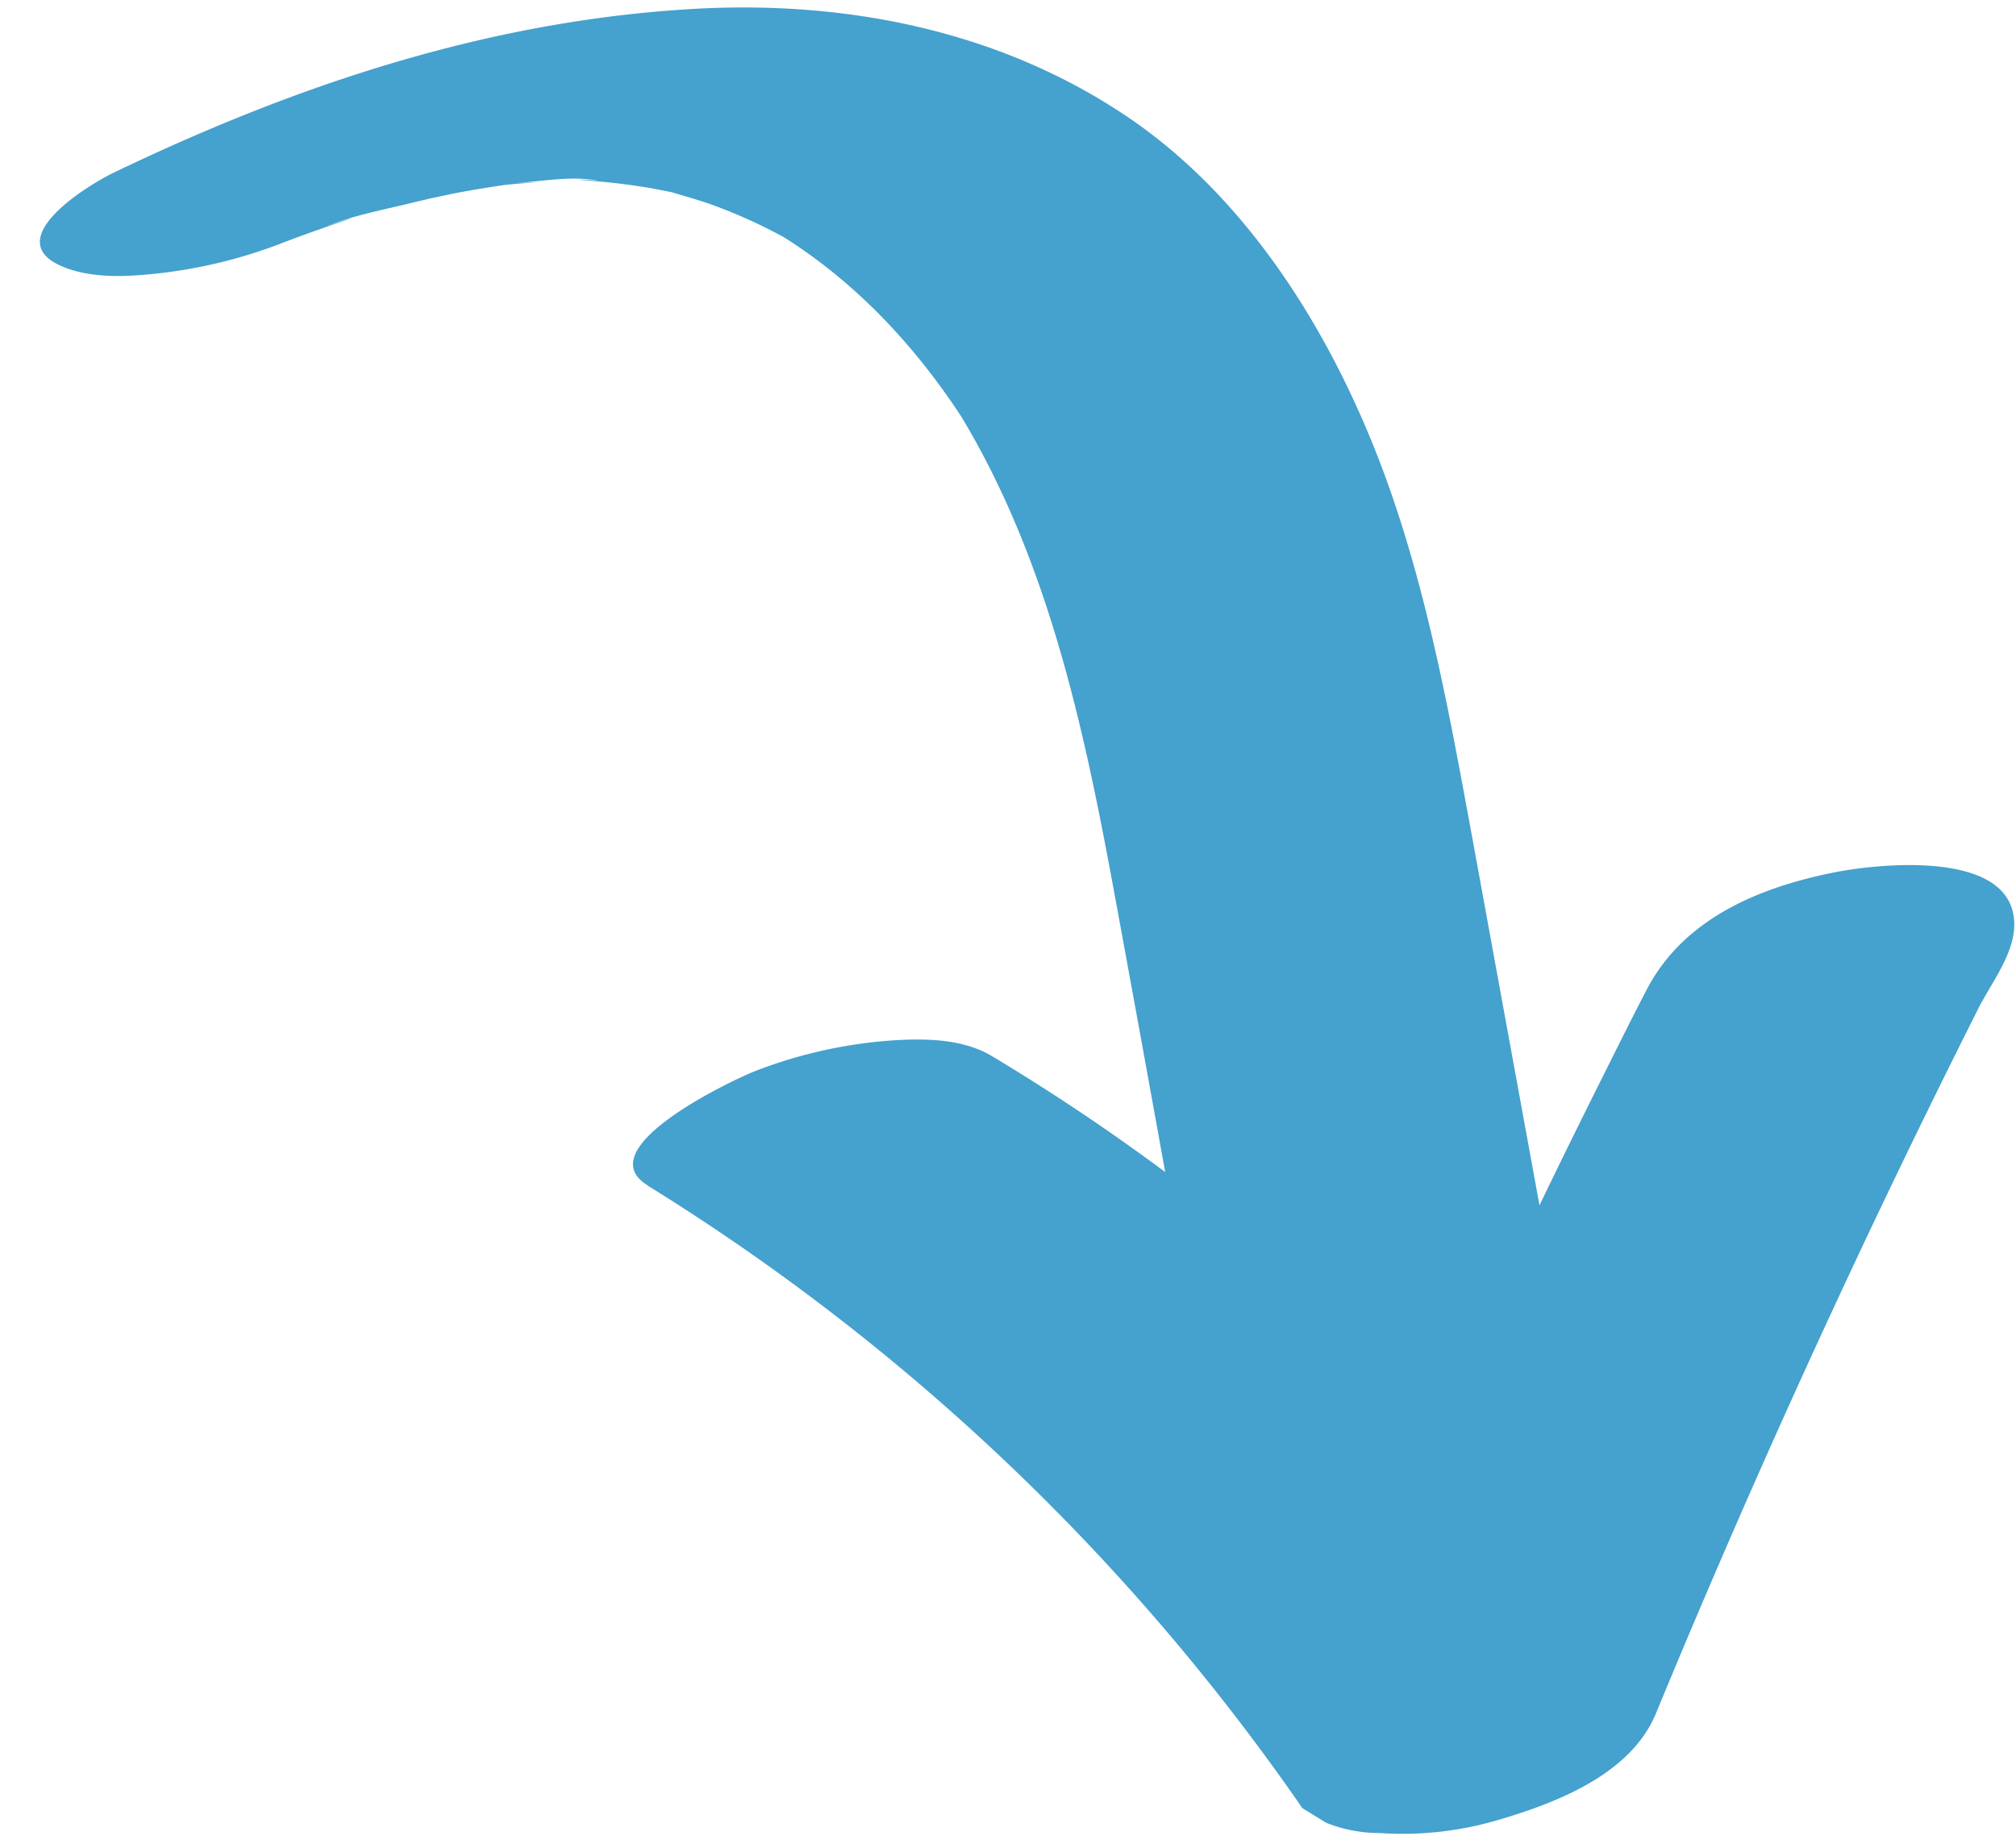
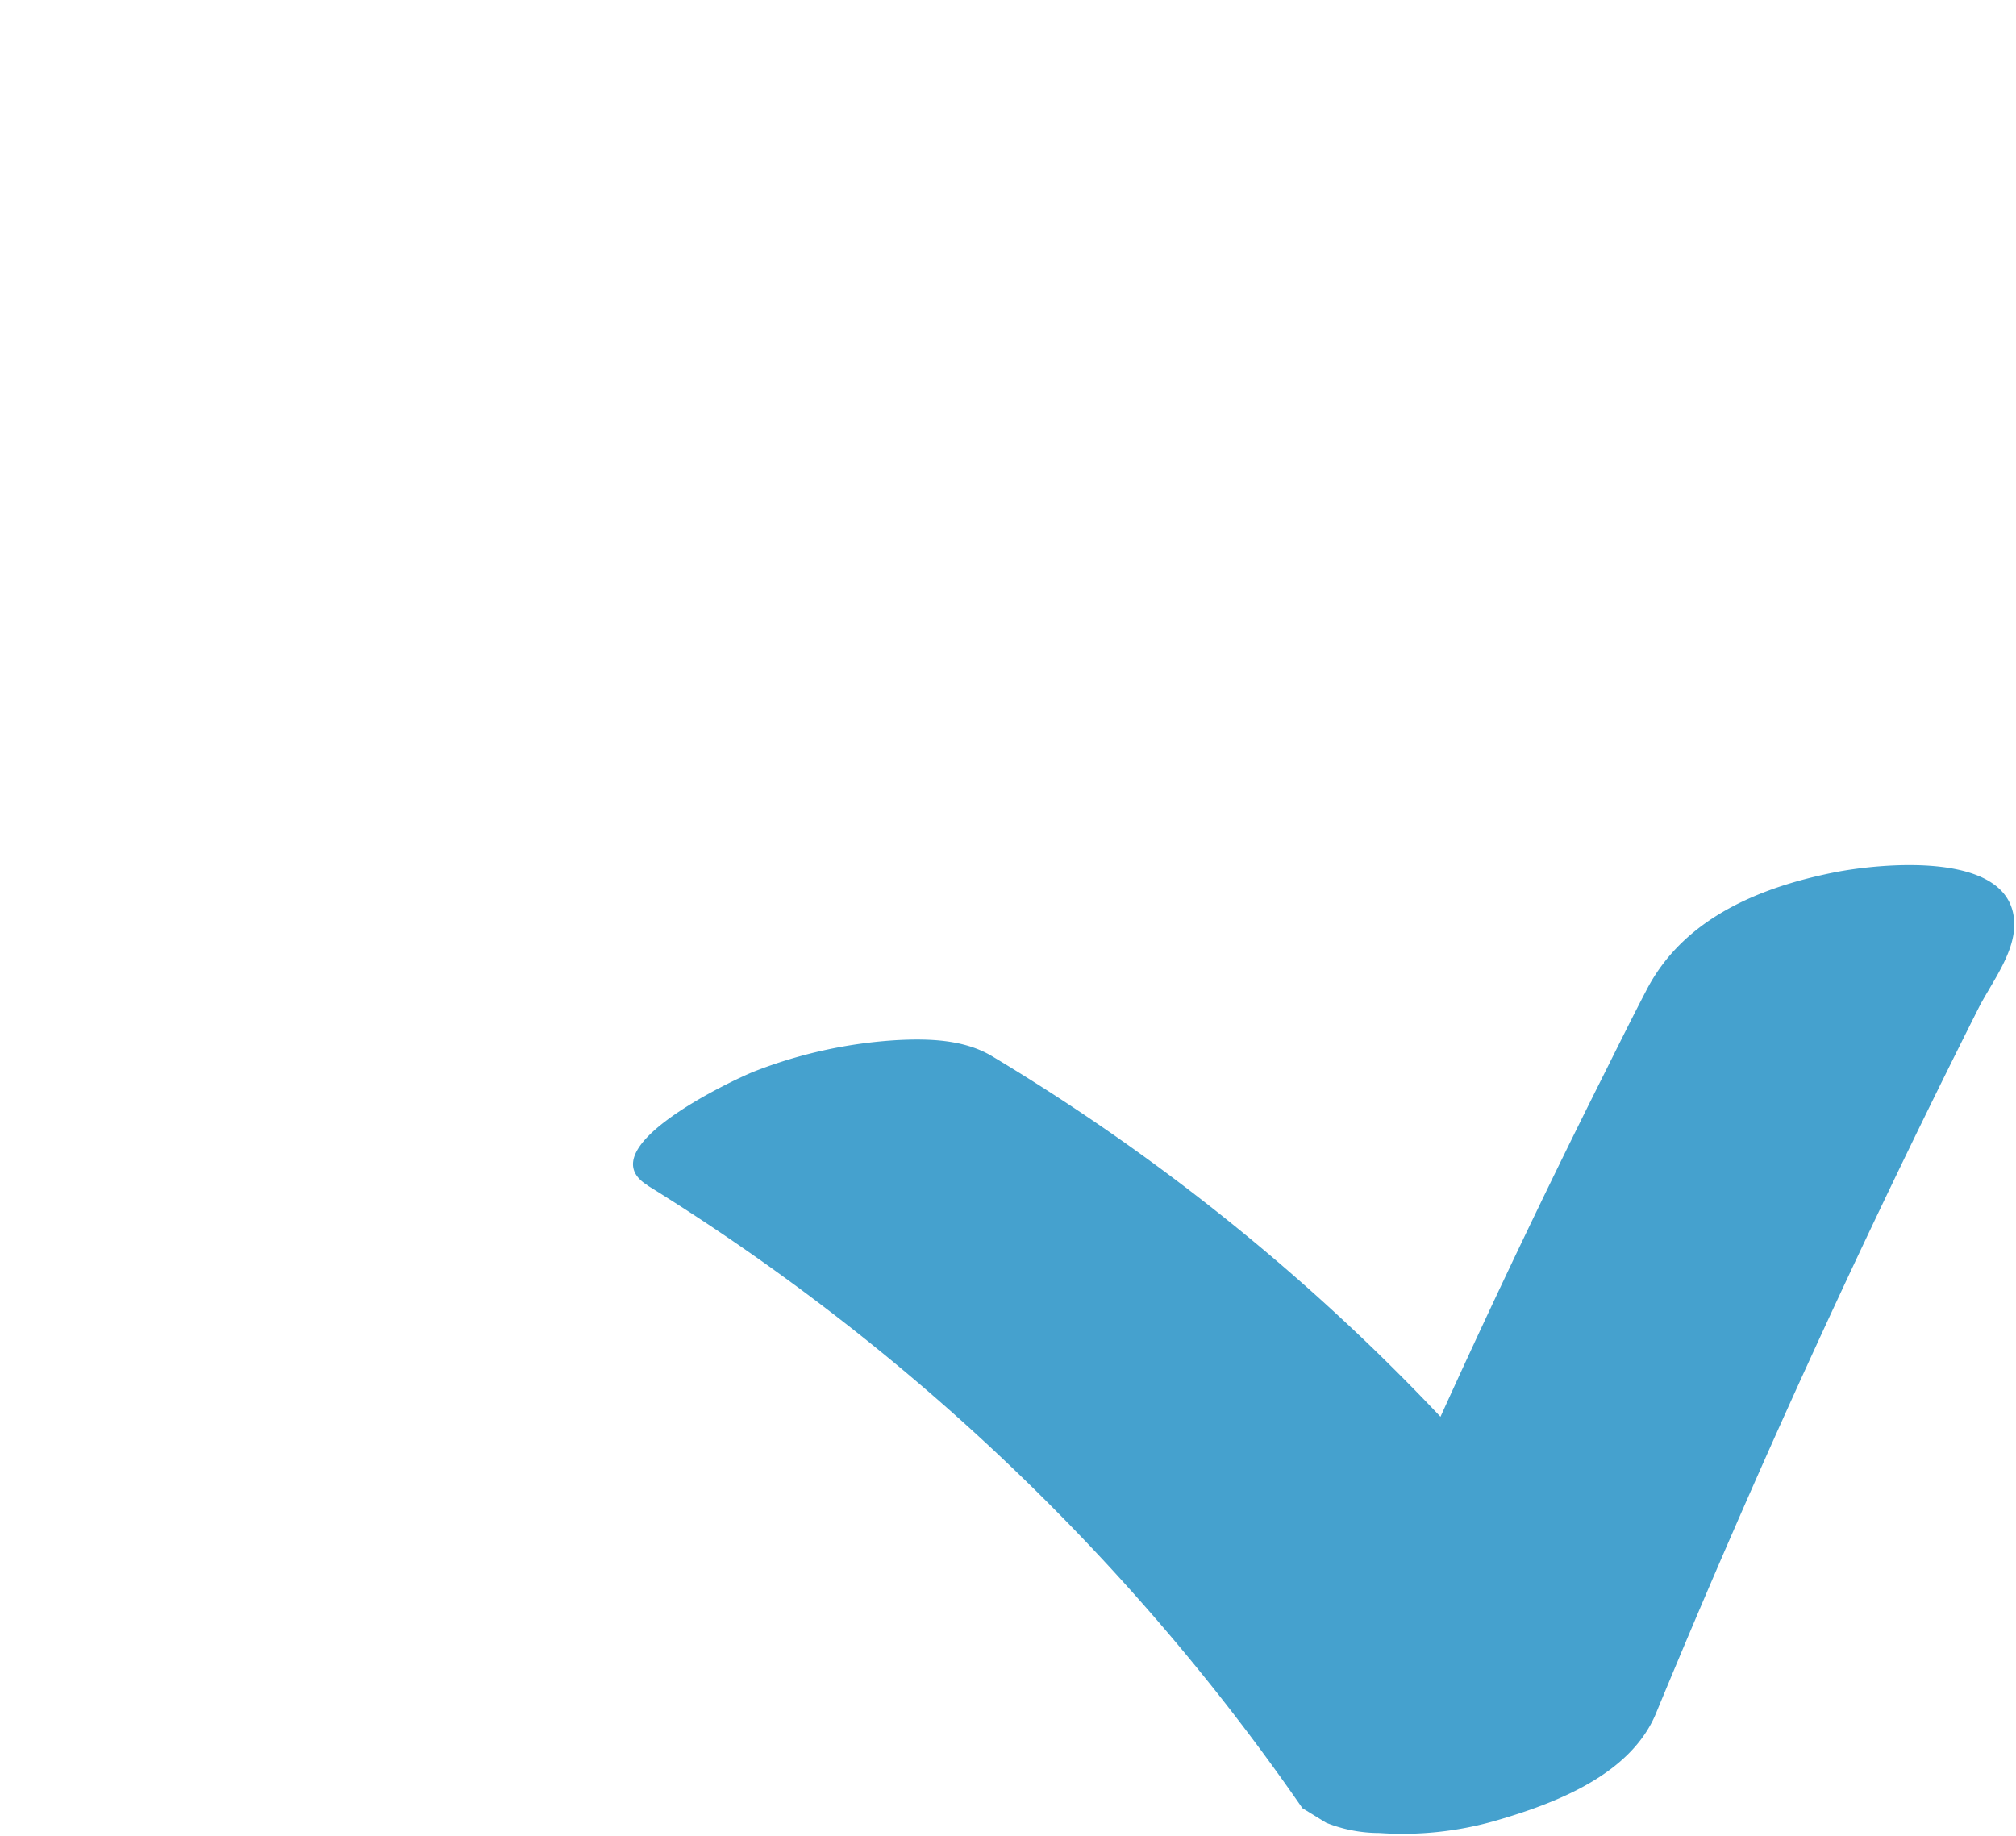
<svg xmlns="http://www.w3.org/2000/svg" fill="#45a1ce" height="344.9" preserveAspectRatio="xMidYMid meet" version="1" viewBox="-7.5 -1.4 378.7 344.9" width="378.7" zoomAndPan="magnify">
  <g data-name="Layer 2">
    <g data-name="Layer 1" id="change1_1">
-       <path d="M44.66,44.58c2.57-1,5.15-1.95,7.74-2.86,1.31-.47,2.62-.92,3.94-1.37,5.47-1.85-1.61.32-3.09,1,5-2.15,10.93-3.26,16.23-4.55,1.36-.34,2.74-.63,4.11-1,3.79-.93-9.44,1.91-3.11.66,3.6-.71,16.16-3.4,7.75-1.64-6.46,1.35-.63.15.49-.06Q82.85,34,87,33.39c2.68-.38,12.33-.86,1.67-.35,5.08-.25,11.41-1.57,16.42-.43-.94-.21-6.2-.42-2.38-.11,1.61.14,3.23.26,4.84.44,2.4.26,4.8.61,7.18,1,1.33.24,2.64.52,4,.77,5.25,1-3.41-1-.44-.12,2.56.79,5.14,1.48,7.67,2.37a98.77,98.77,0,0,1,15.49,7.15l-4.23-2.48c15.35,9,27.5,22.05,37,37l-2.2-3.5c16.29,26.23,23.29,56.48,28.92,86.48C207.1,194.8,213,228,219.1,261.21c1,5.38,8.46,8.18,12.81,9.16,7.61,1.7,17.27.77,24.64-1.38,7.72-2.26,16.18-5.38,22-11.12,4-3.9,7.61-8.36,6.52-14.35q-7.93-43.34-15.85-86.68c-5-27.11-9.83-54.64-21.05-80C238.54,55,224.11,33.82,204,20.36,179.92,4.2,151-1.42,122.27.3,84.06,2.58,48.1,14.57,13.79,31.07,9,33.38-7.52,43.53,4,48.57c4.52,2,10.11,2.08,14.92,1.7a93,93,0,0,0,25.73-5.69Z" />
      <path d="M114.1,221.29a414.69,414.69,0,0,1,123.05,117l4.46,2.74a26.86,26.86,0,0,0,10,1.93,63.2,63.2,0,0,0,21.76-2.29c11.16-3.23,25.42-8.6,30.2-20.19q28.77-69.69,62.87-137l-2.44,4.8c2.48-4.88,6.76-10.3,6.87-15.75.29-14.64-26-11.63-34-10-14.14,2.85-28.1,8.73-35,21.91-2.61,5-5.14,10.1-7.67,15.17q-10.64,21.21-20.73,42.67Q253.1,285.64,235,330.07l66.45-17.81A395.83,395.83,0,0,0,178.82,197c-5.25-3.13-11.86-3.31-17.78-3a88.13,88.13,0,0,0-26.87,5.89c-3.82,1.52-31.34,14.37-20.07,21.36Z" />
    </g>
  </g>
</svg>